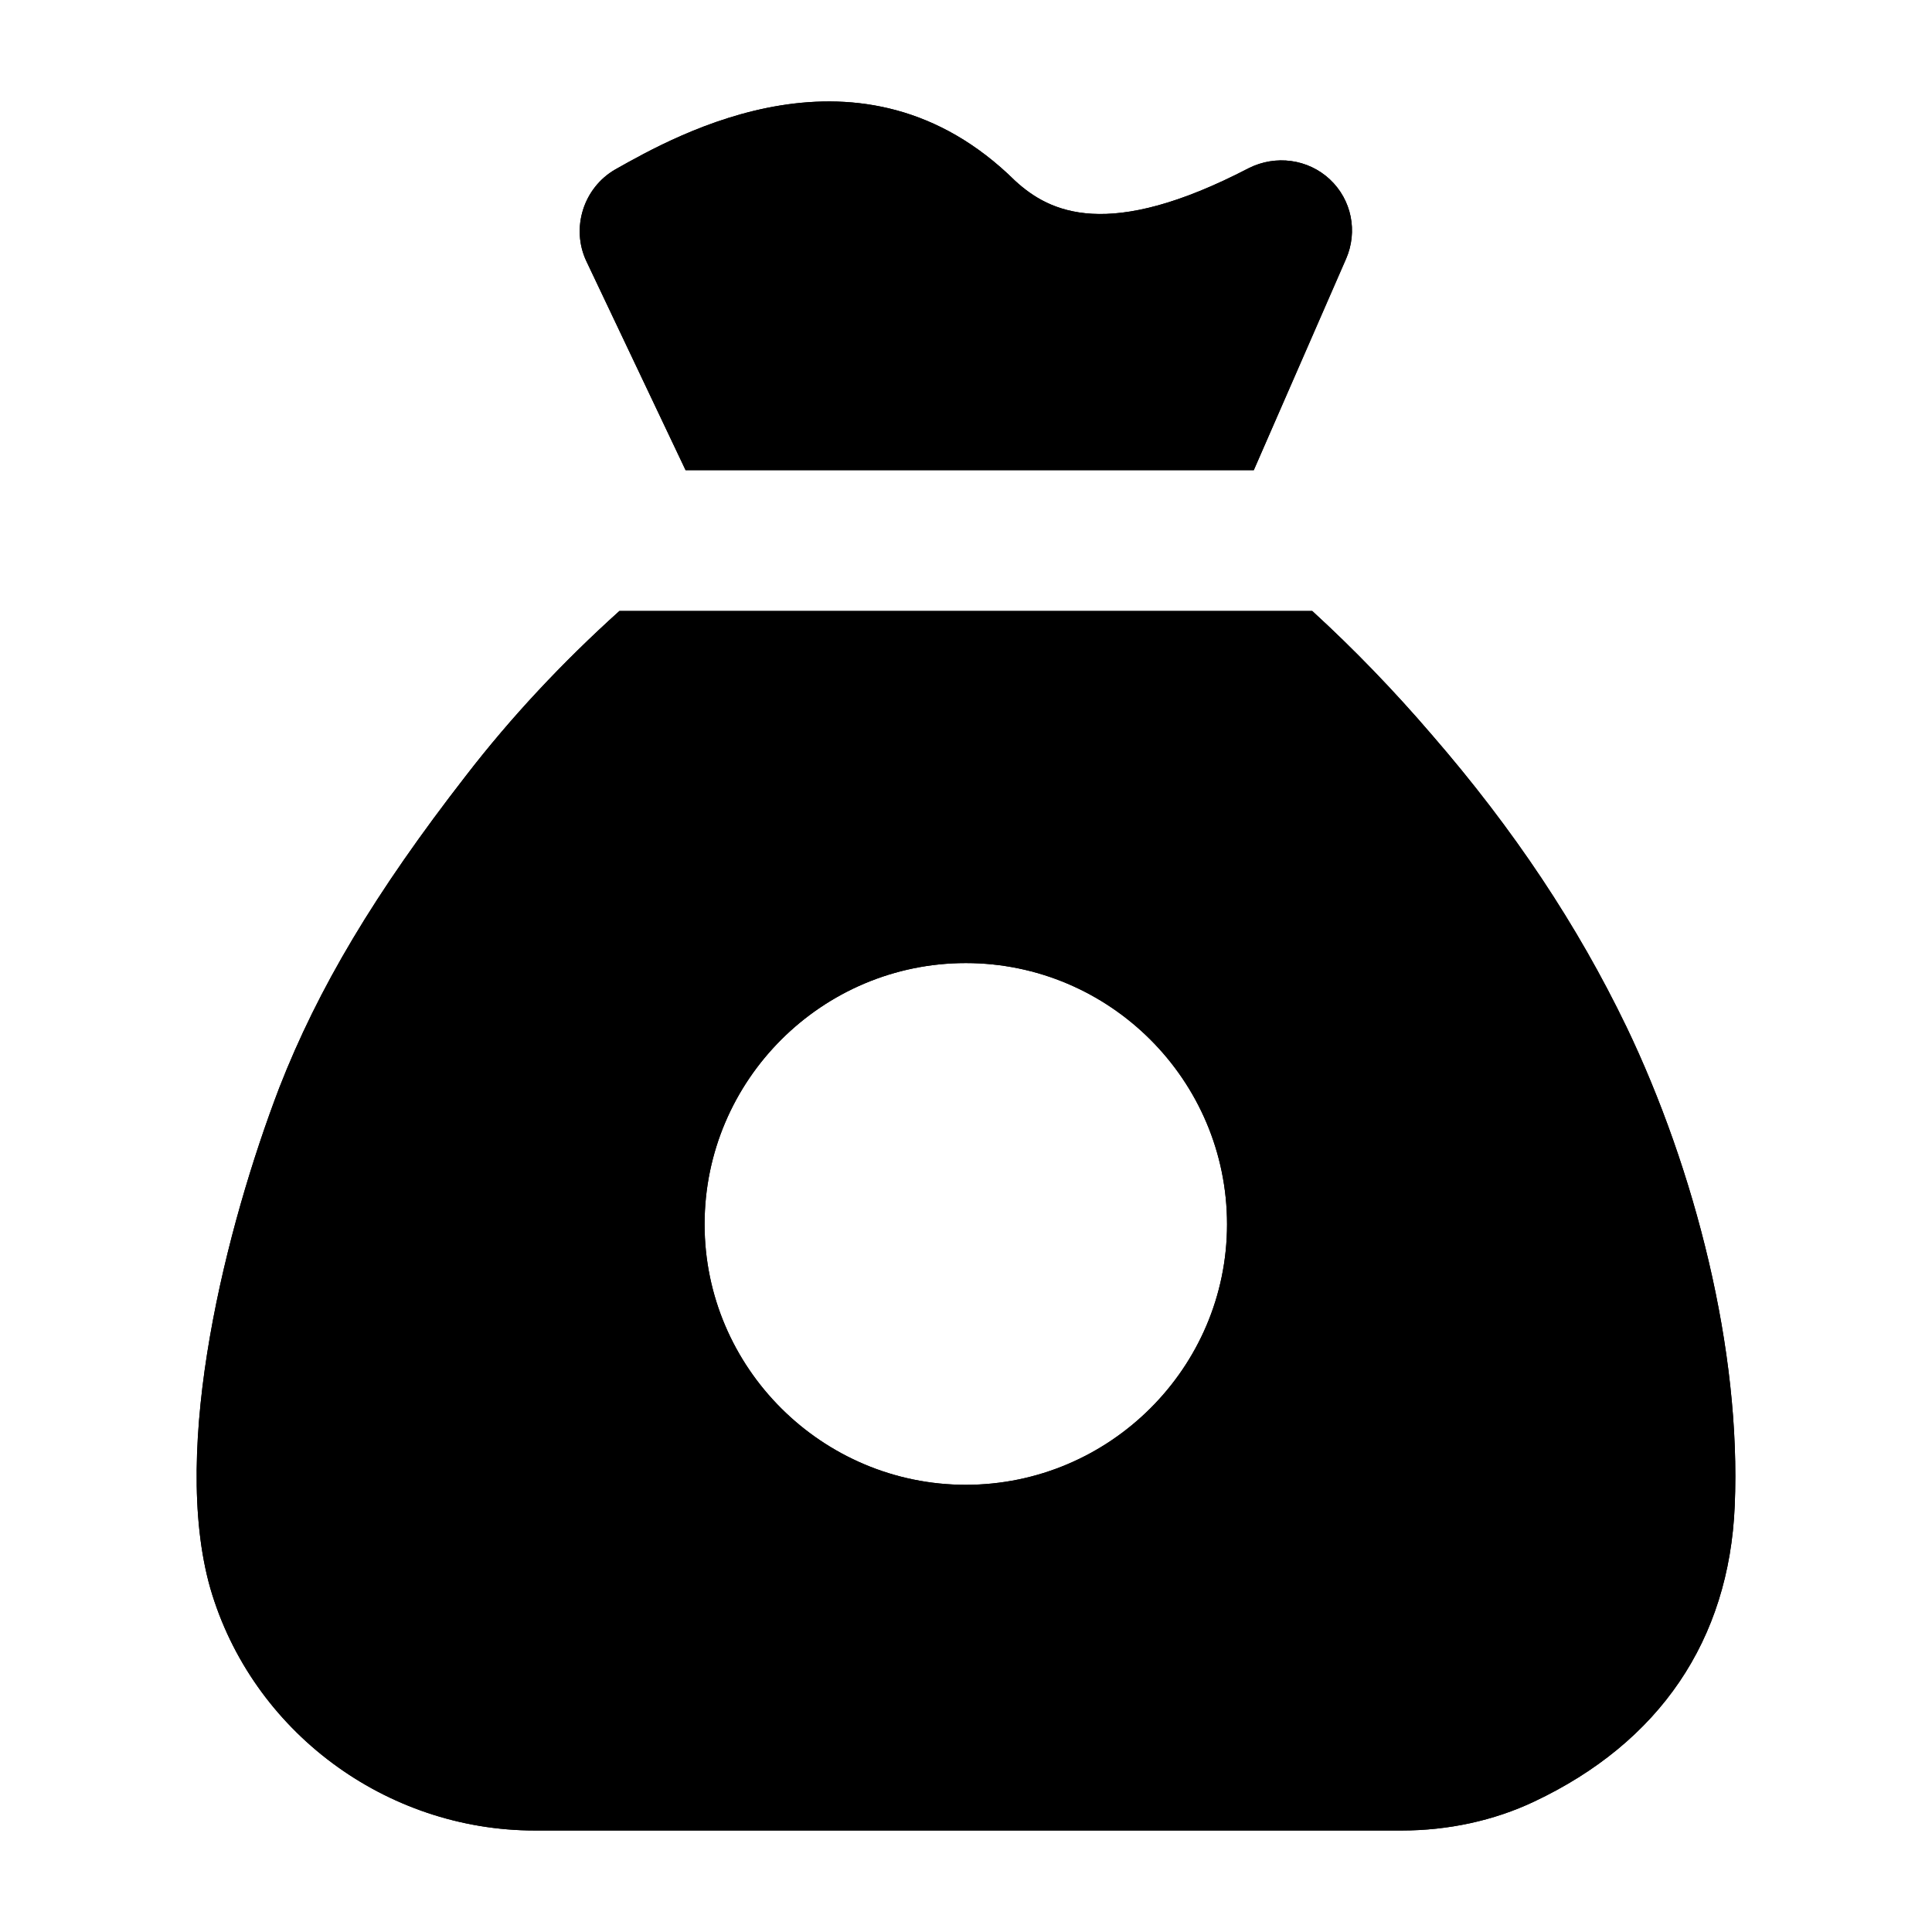
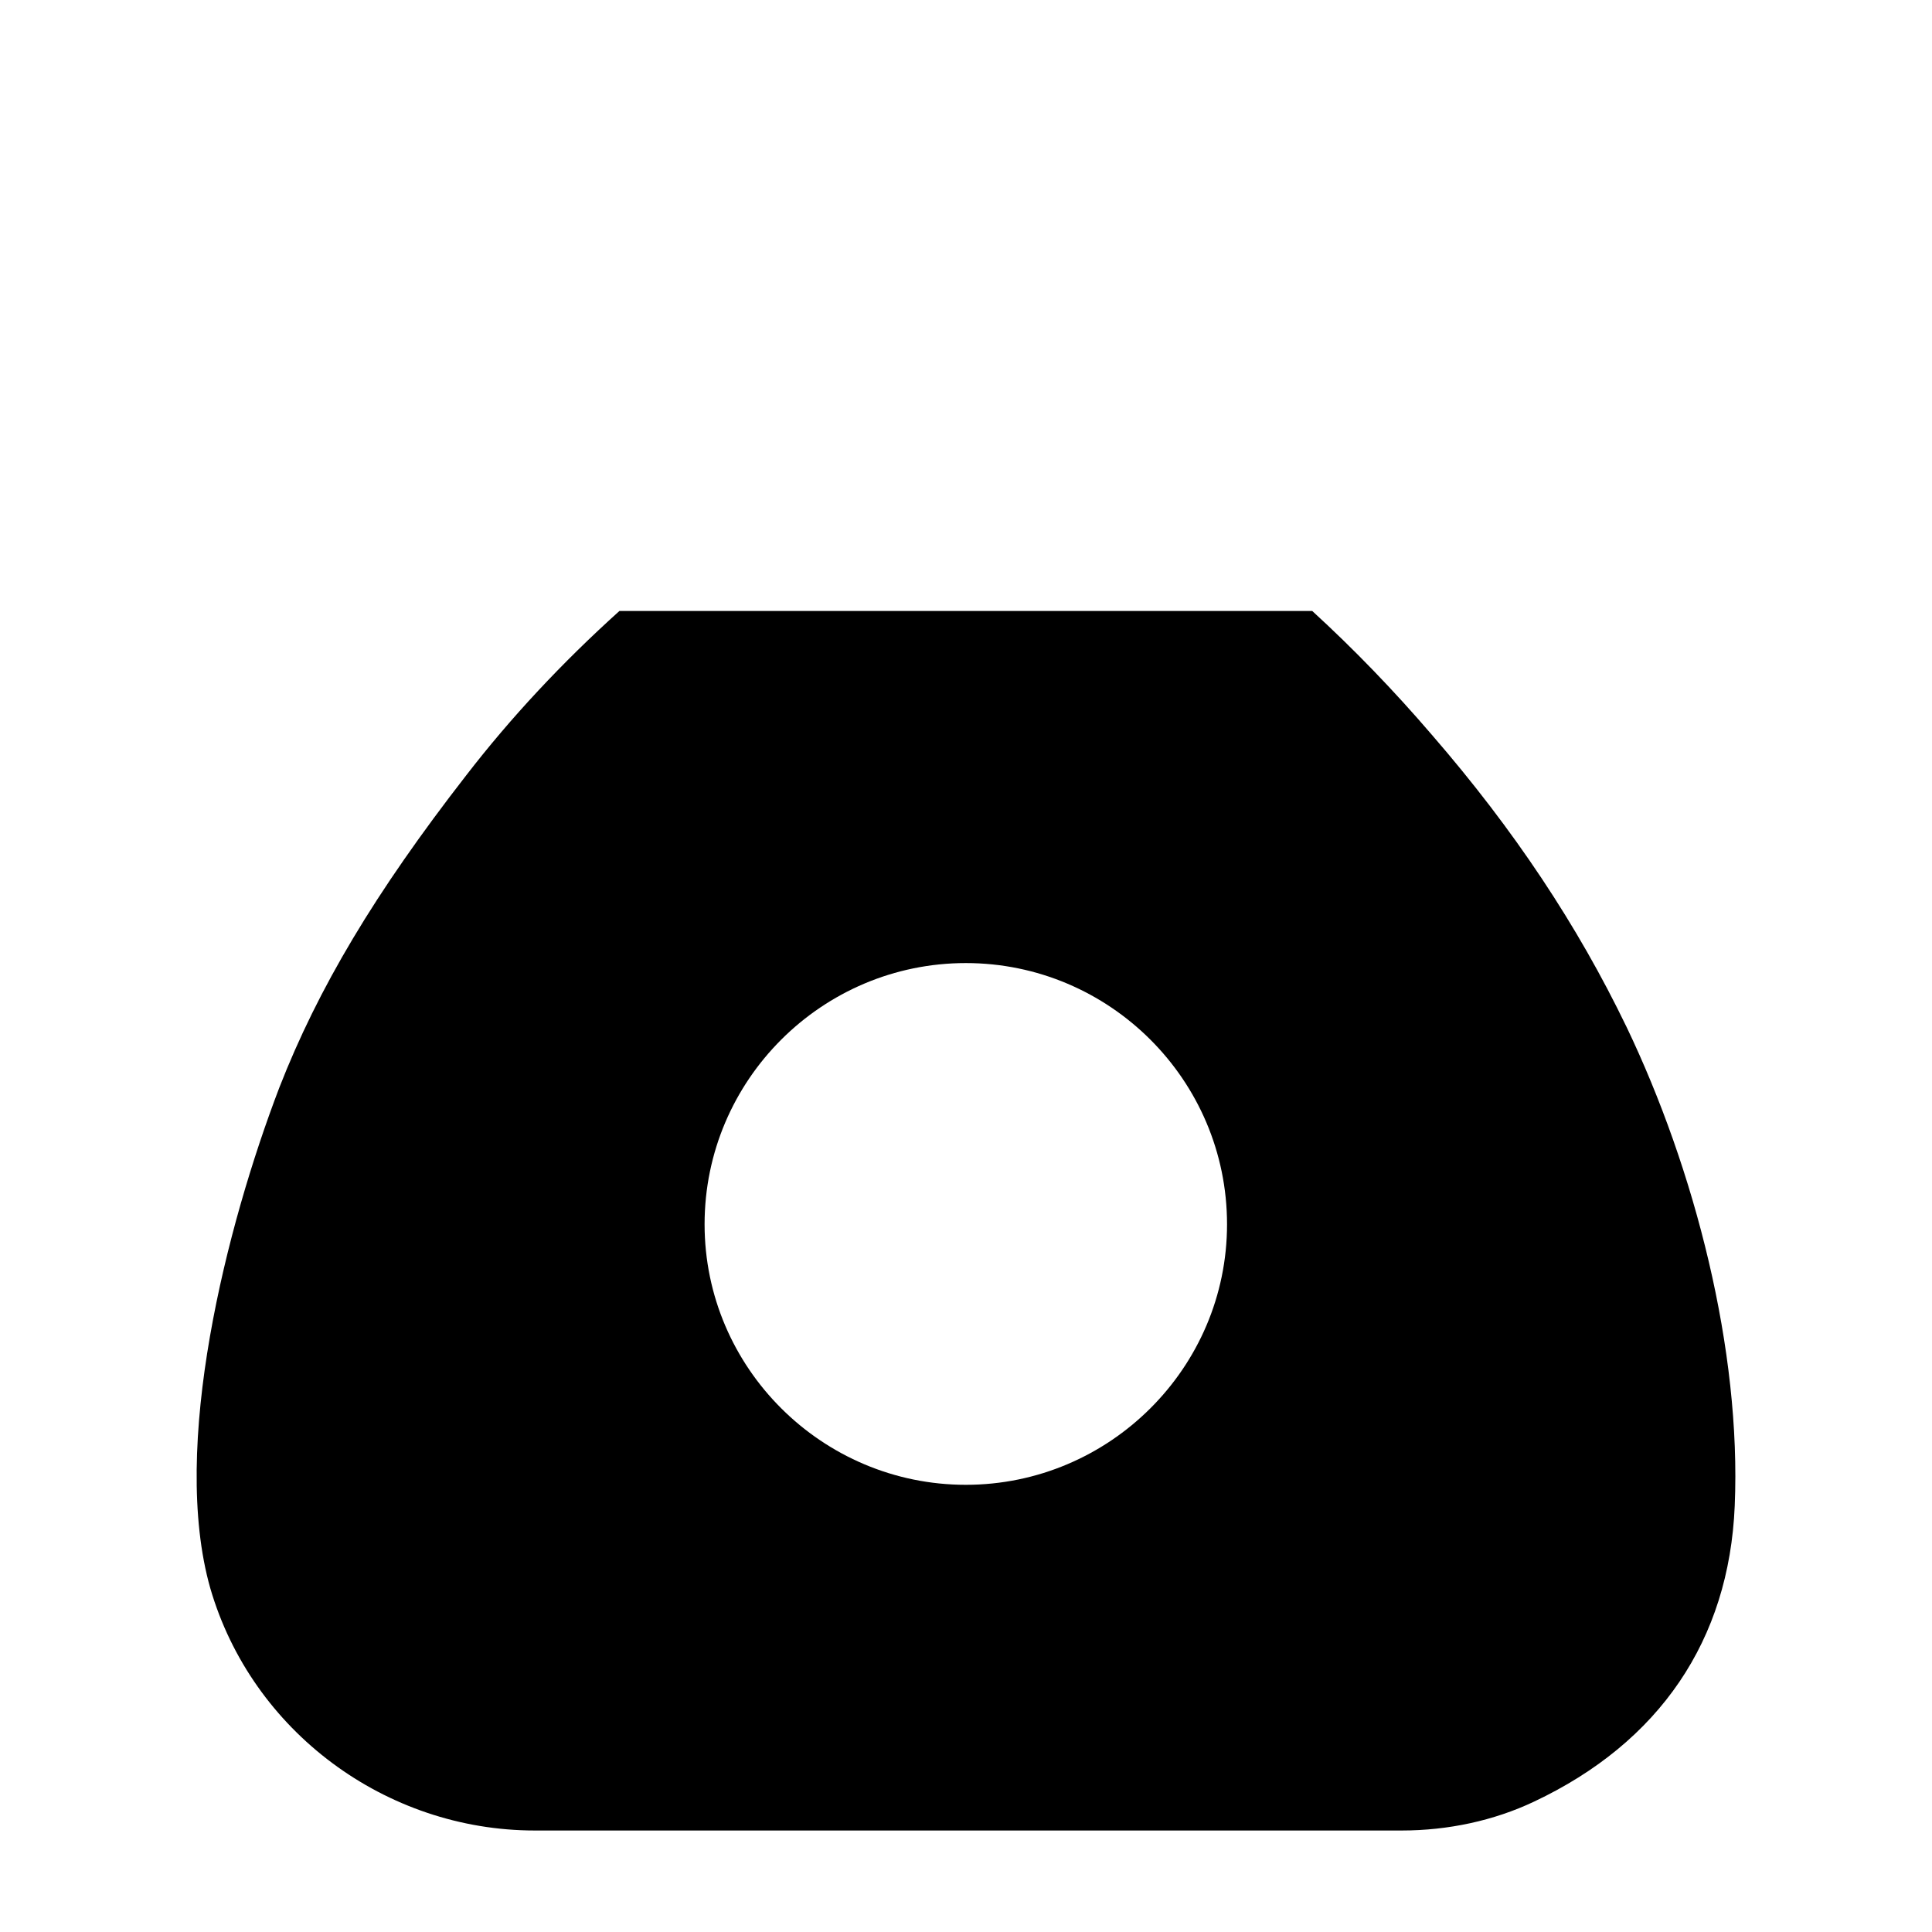
<svg xmlns="http://www.w3.org/2000/svg" fill="#000000" width="800px" height="800px" version="1.1" viewBox="144 144 512 512">
  <g>
    <path d="m574.98 416.01c-12.875-26.684-29.668-52.062-51.5-77.25-10.074-11.754-20.711-22.766-31.723-32.84h-183.61c-15.113 13.621-28.738 28.176-40.68 43.664-24.07 30.973-39.188 56.352-49.449 82.66-13.961 36.516-28.961 95.117-18.285 132.67 11.008 37.879 46.461 64.188 86.02 64.188h229.33 0.375c12.316 0 24.445-2.613 35.082-7.652 33.215-15.672 51.688-42.73 53.18-78.371 1.758-41.195-10.52-89.078-28.734-127.07zm-175.03 121.48c-38.066 0-69.227-30.973-69.227-69.039 0-38.254 31.164-69.227 69.227-69.227 38.066 0 69.227 30.973 69.227 69.227 0 38.062-31.164 69.039-69.227 69.039z" />
-     <path d="m500.71 212.62-24.445 55.98-150.58-0.004-26.312-55.418c-4.106-8.77-0.746-19.406 7.652-24.258 16.234-9.145 65.309-37.133 105.99 2.984 9.145 8.398 24.629 16.047 61.949-3.359 7.09-3.547 15.672-2.426 21.457 2.984 5.785 5.414 7.465 13.812 4.293 21.09z" />
-     <path d="m574.98 416.01c-12.875-26.684-29.668-52.062-51.5-77.25-10.074-11.754-20.711-22.766-31.723-32.84h-183.61c-15.113 13.621-28.738 28.176-40.68 43.664-24.07 30.973-39.188 56.352-49.449 82.66-13.961 36.516-28.961 95.117-18.285 132.67 11.008 37.879 46.461 64.188 86.02 64.188h229.33 0.375c12.316 0 24.445-2.613 35.082-7.652 33.215-15.672 51.688-42.73 53.18-78.371 1.758-41.195-10.52-89.078-28.734-127.07zm-175.03 121.48c-38.066 0-69.227-30.973-69.227-69.039 0-38.254 31.164-69.227 69.227-69.227 38.066 0 69.227 30.973 69.227 69.227 0 38.062-31.164 69.039-69.227 69.039z" />
-     <path d="m500.71 212.62-24.445 55.98-150.58-0.004-26.312-55.418c-4.106-8.77-0.746-19.406 7.652-24.258 16.234-9.145 65.309-37.133 105.99 2.984 9.145 8.398 24.629 16.047 61.949-3.359 7.09-3.547 15.672-2.426 21.457 2.984 5.785 5.414 7.465 13.812 4.293 21.09z" />
  </g>
</svg>